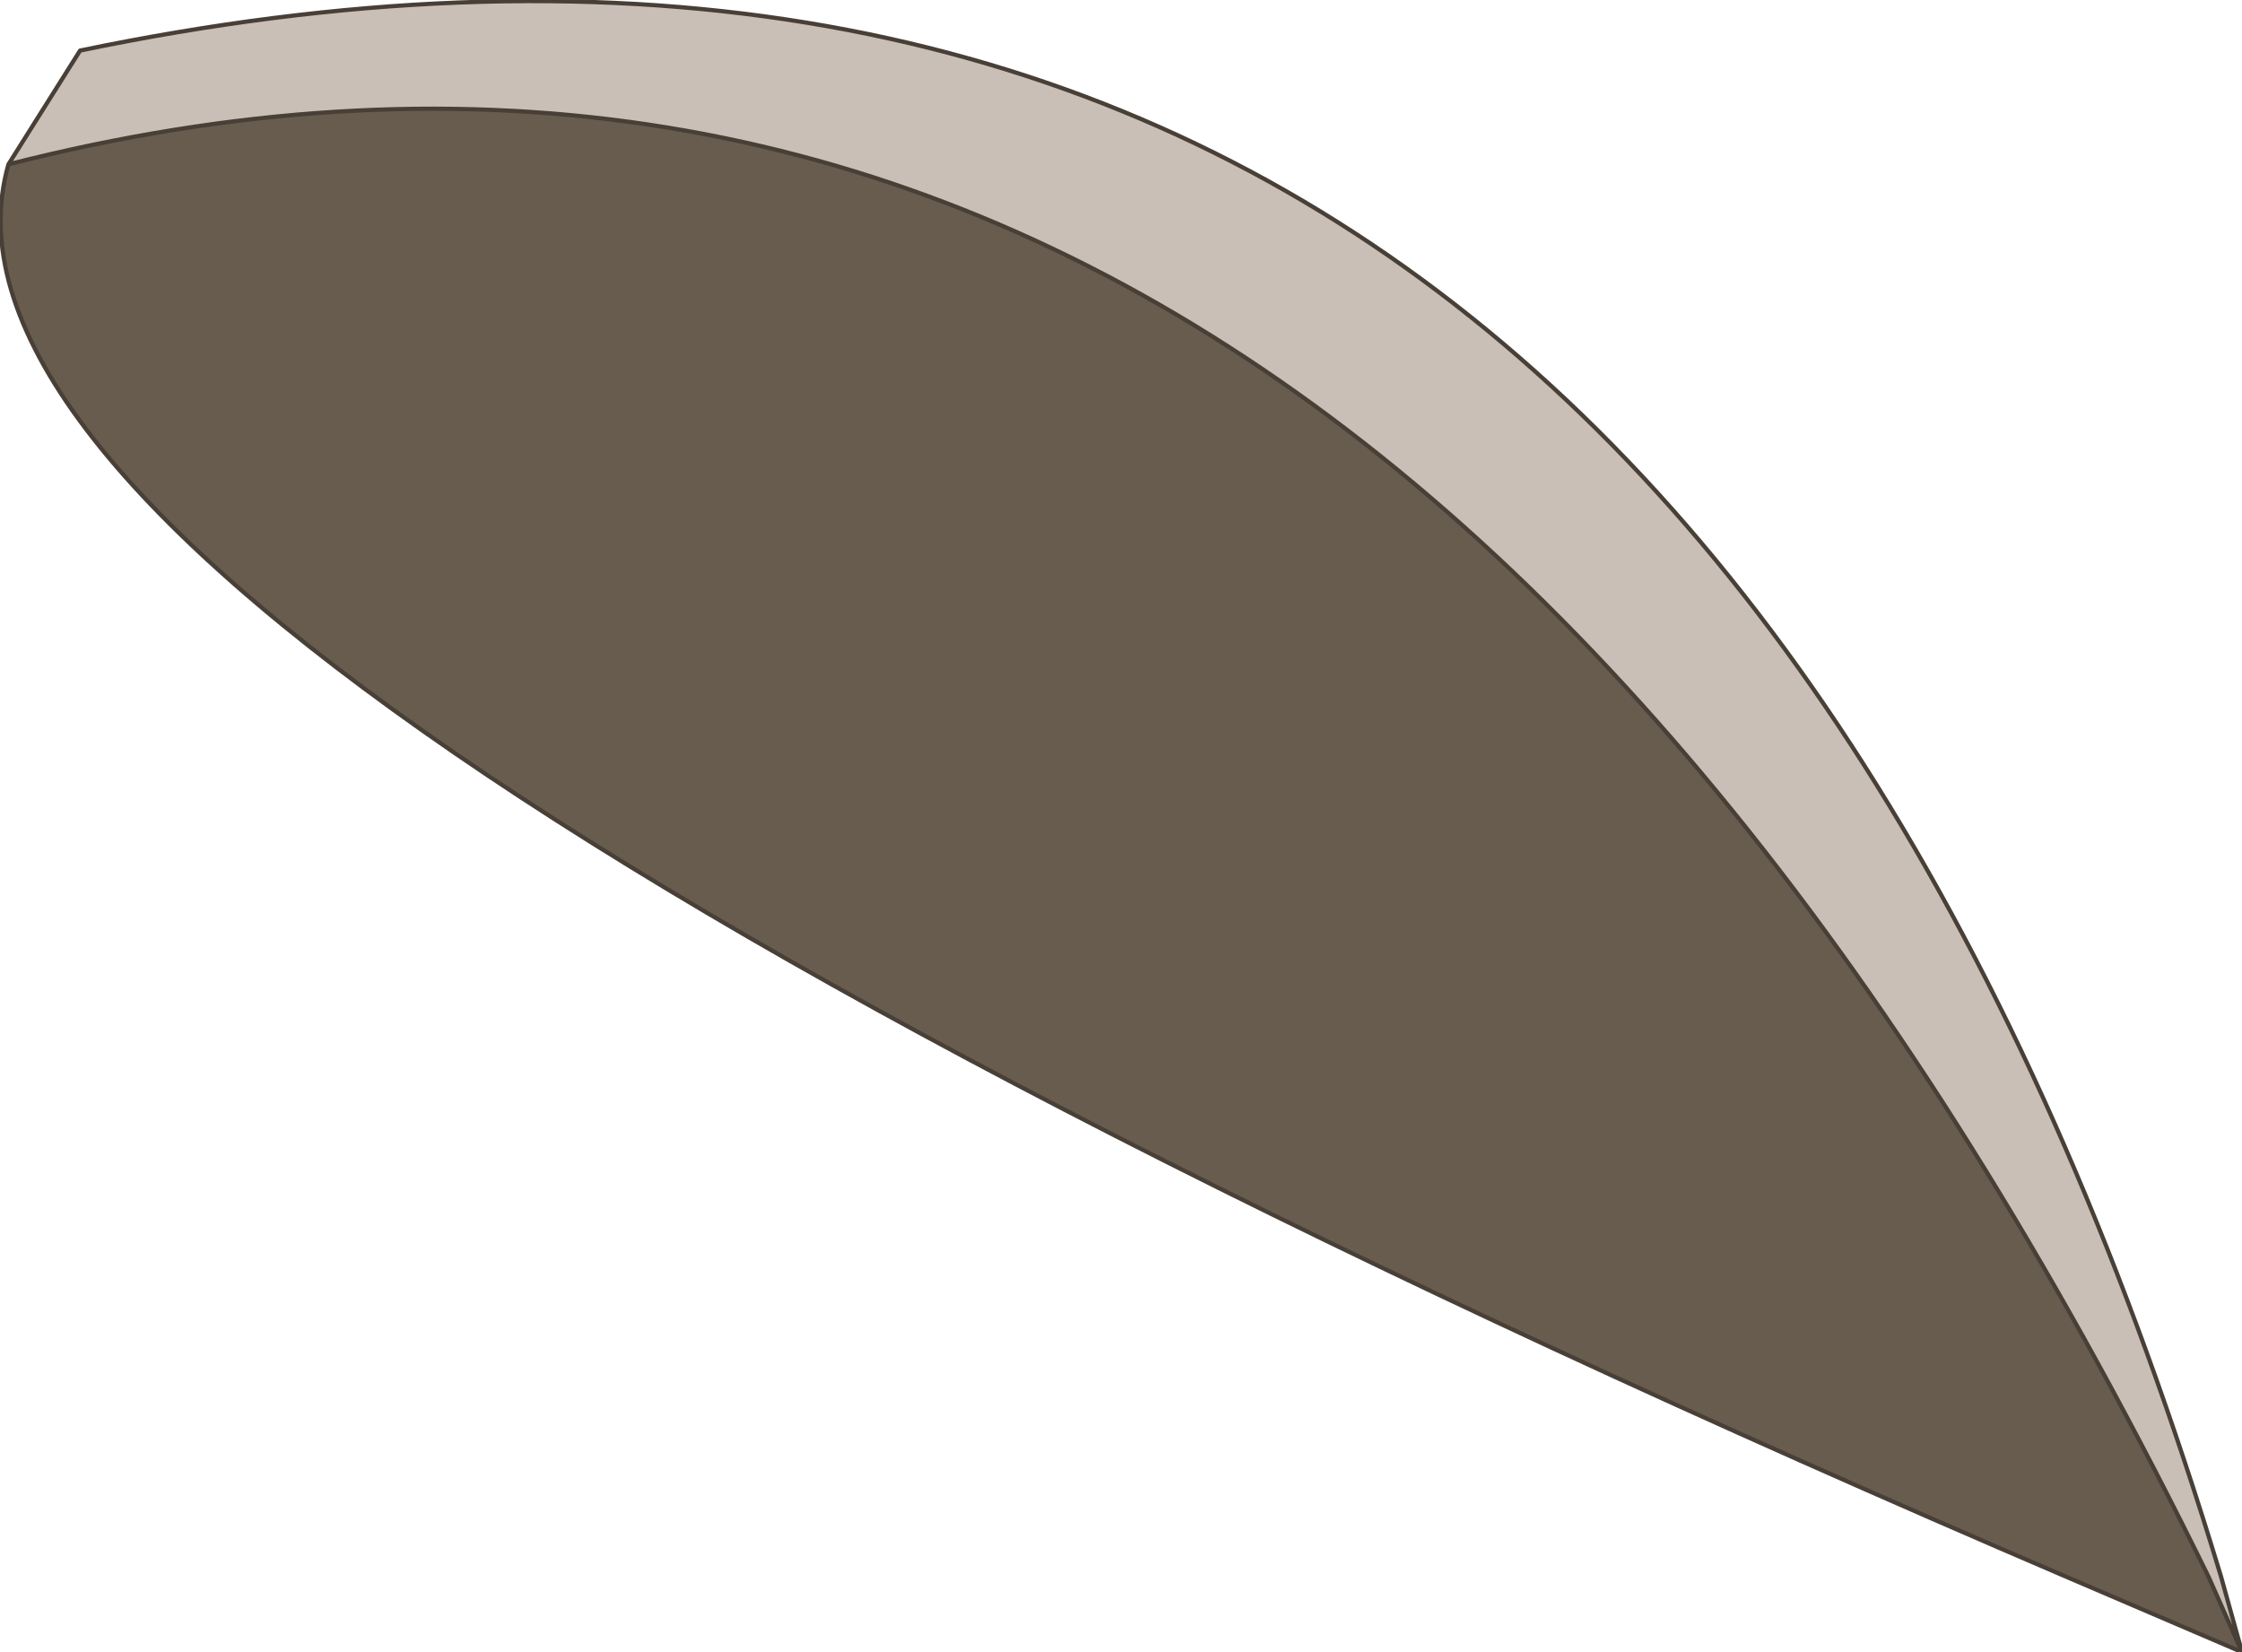
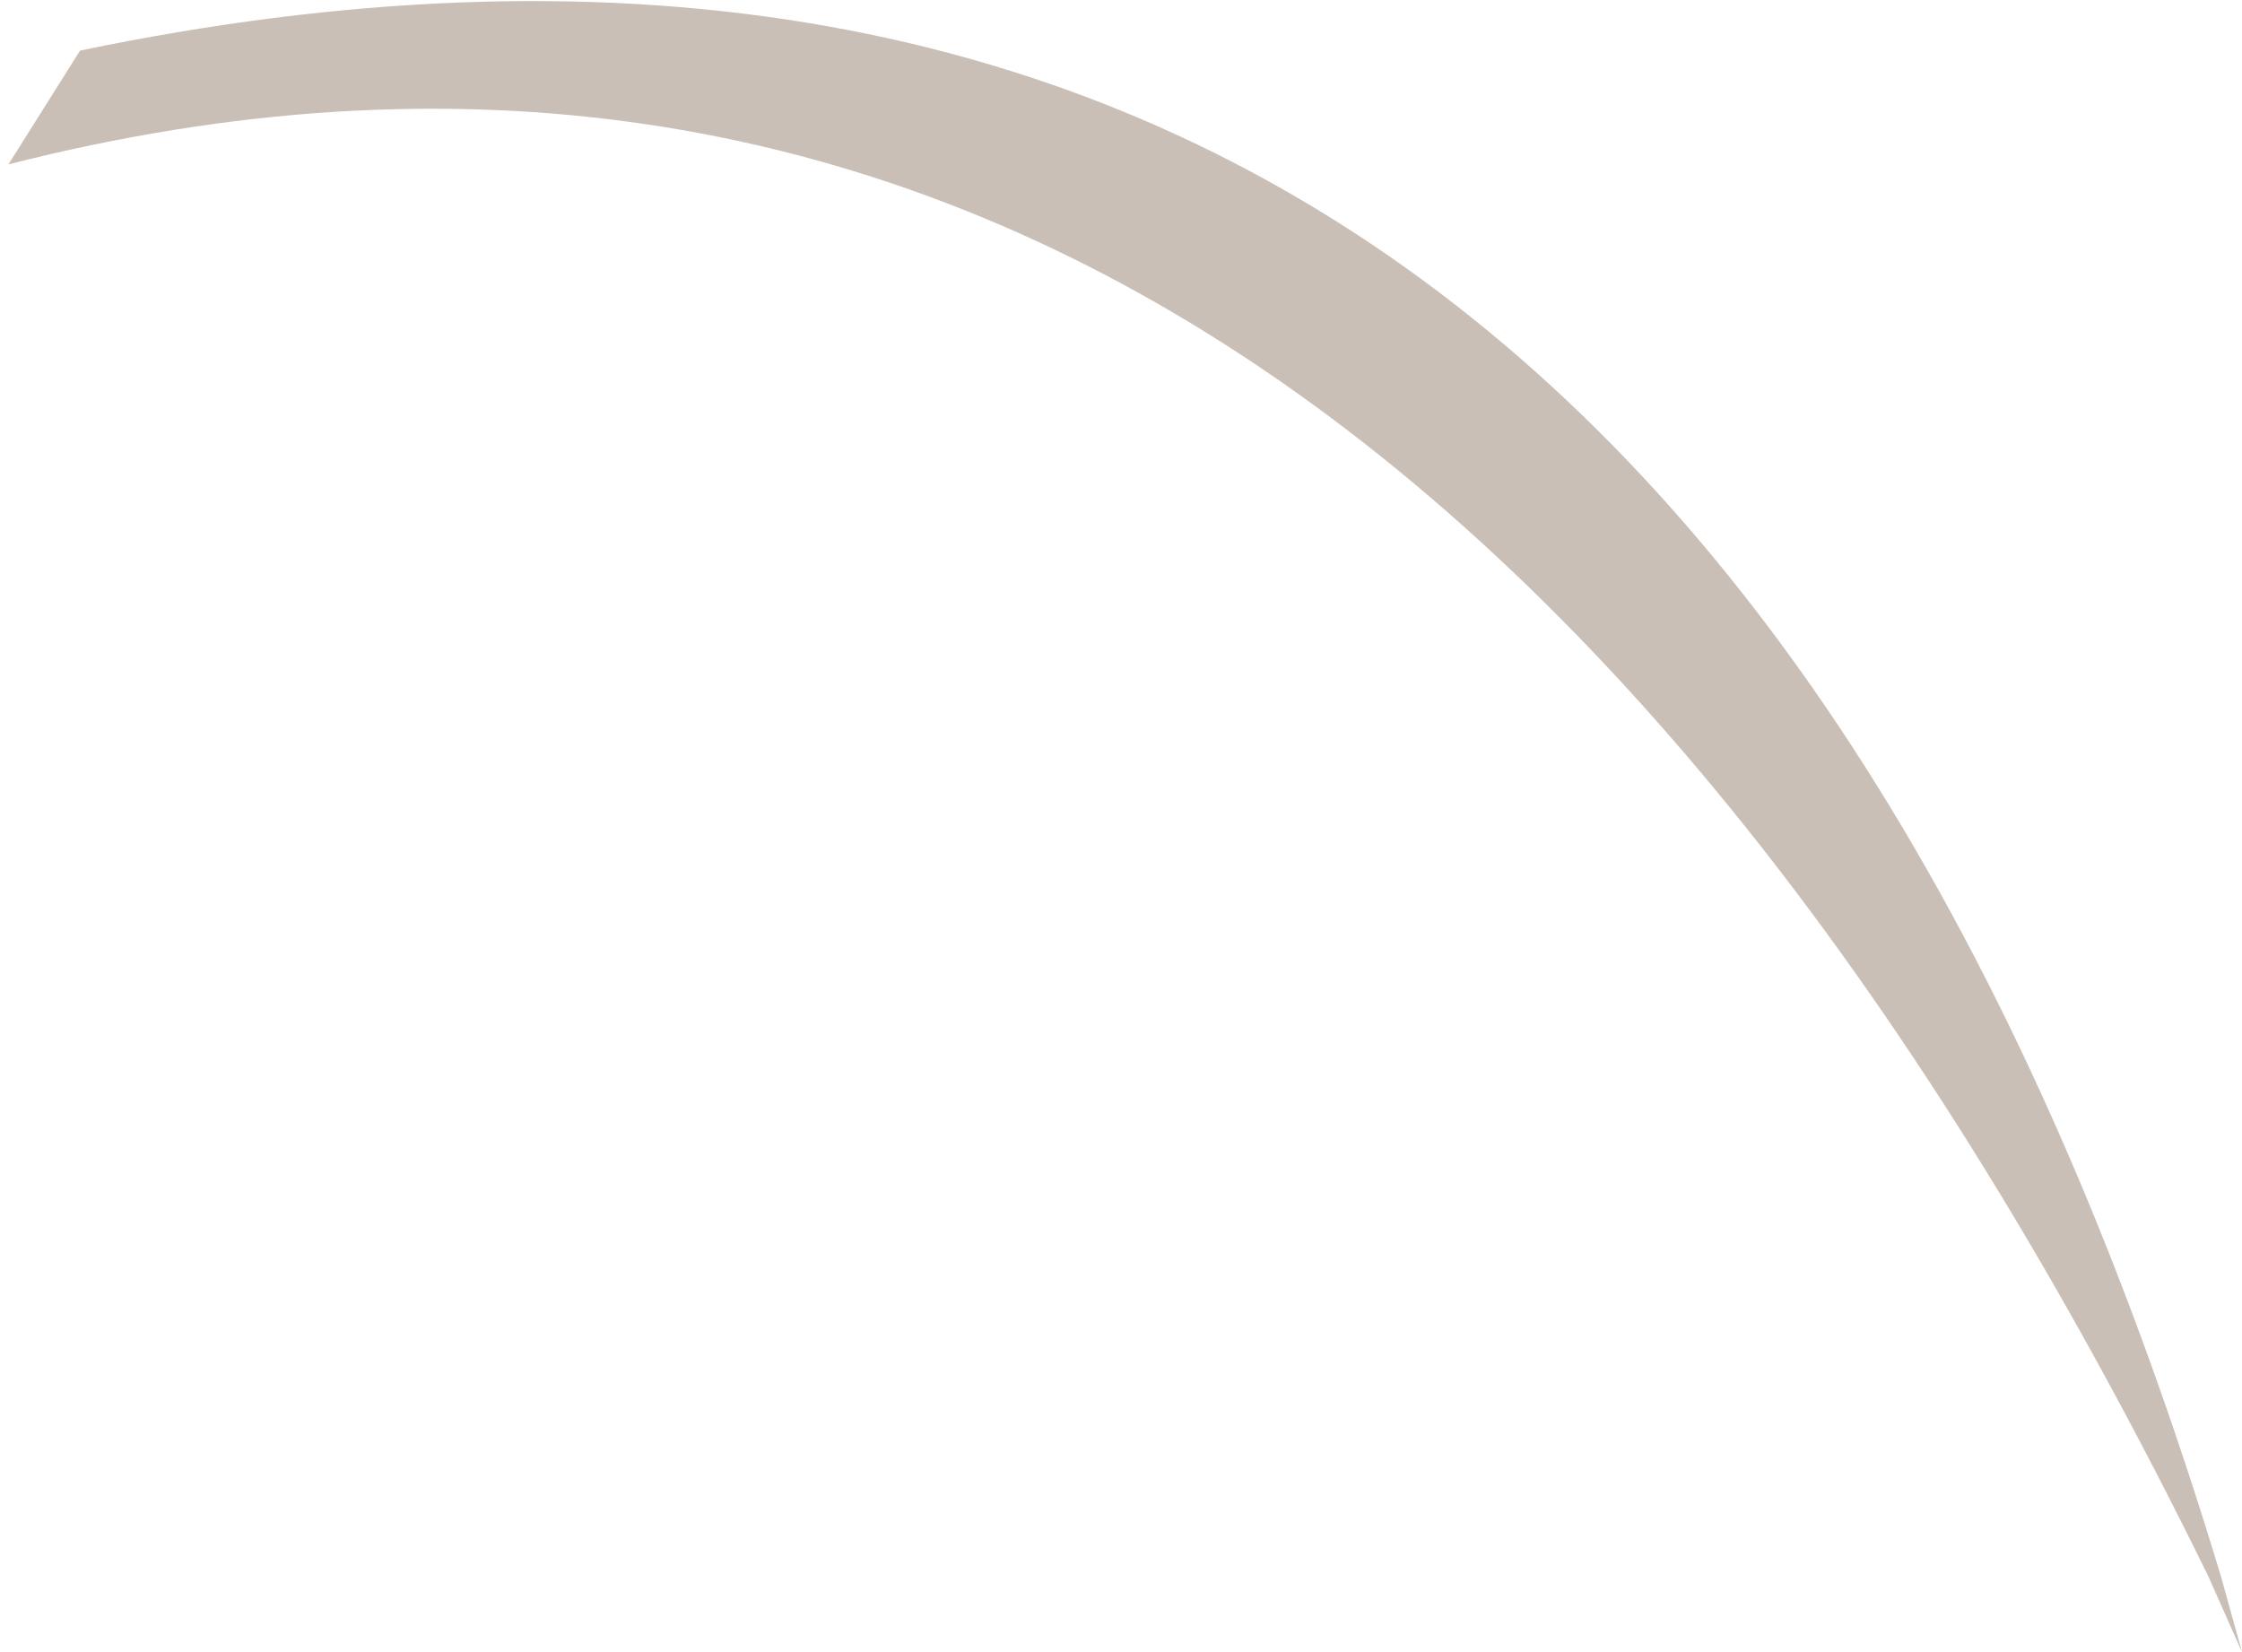
<svg xmlns="http://www.w3.org/2000/svg" height="19.6px" width="26.6px">
  <g transform="matrix(1.0, 0.0, 0.0, 1.0, 13.3, 9.8)">
    <path d="M-13.2 -7.85 L-12.35 -9.2 Q6.4 -13.1 13.05 8.9 L13.3 9.8 12.9 8.9 Q2.7 -11.9 -13.2 -7.85" fill="#c9bfb6" fill-rule="evenodd" stroke="none" />
-     <path d="M13.3 9.8 L11.2 8.9 Q-14.8 -2.25 -13.2 -7.85 2.7 -11.9 12.9 8.9 L13.3 9.8" fill="#675c4e" fill-rule="evenodd" stroke="none" />
-     <path d="M-13.2 -7.85 L-12.35 -9.2 Q6.4 -13.1 13.05 8.9 L13.3 9.8 11.2 8.9 Q-14.8 -2.25 -13.2 -7.85 2.7 -11.9 12.9 8.9 L13.3 9.8" fill="none" stroke="#483f37" stroke-linecap="round" stroke-linejoin="round" stroke-width="0.05" />
  </g>
</svg>